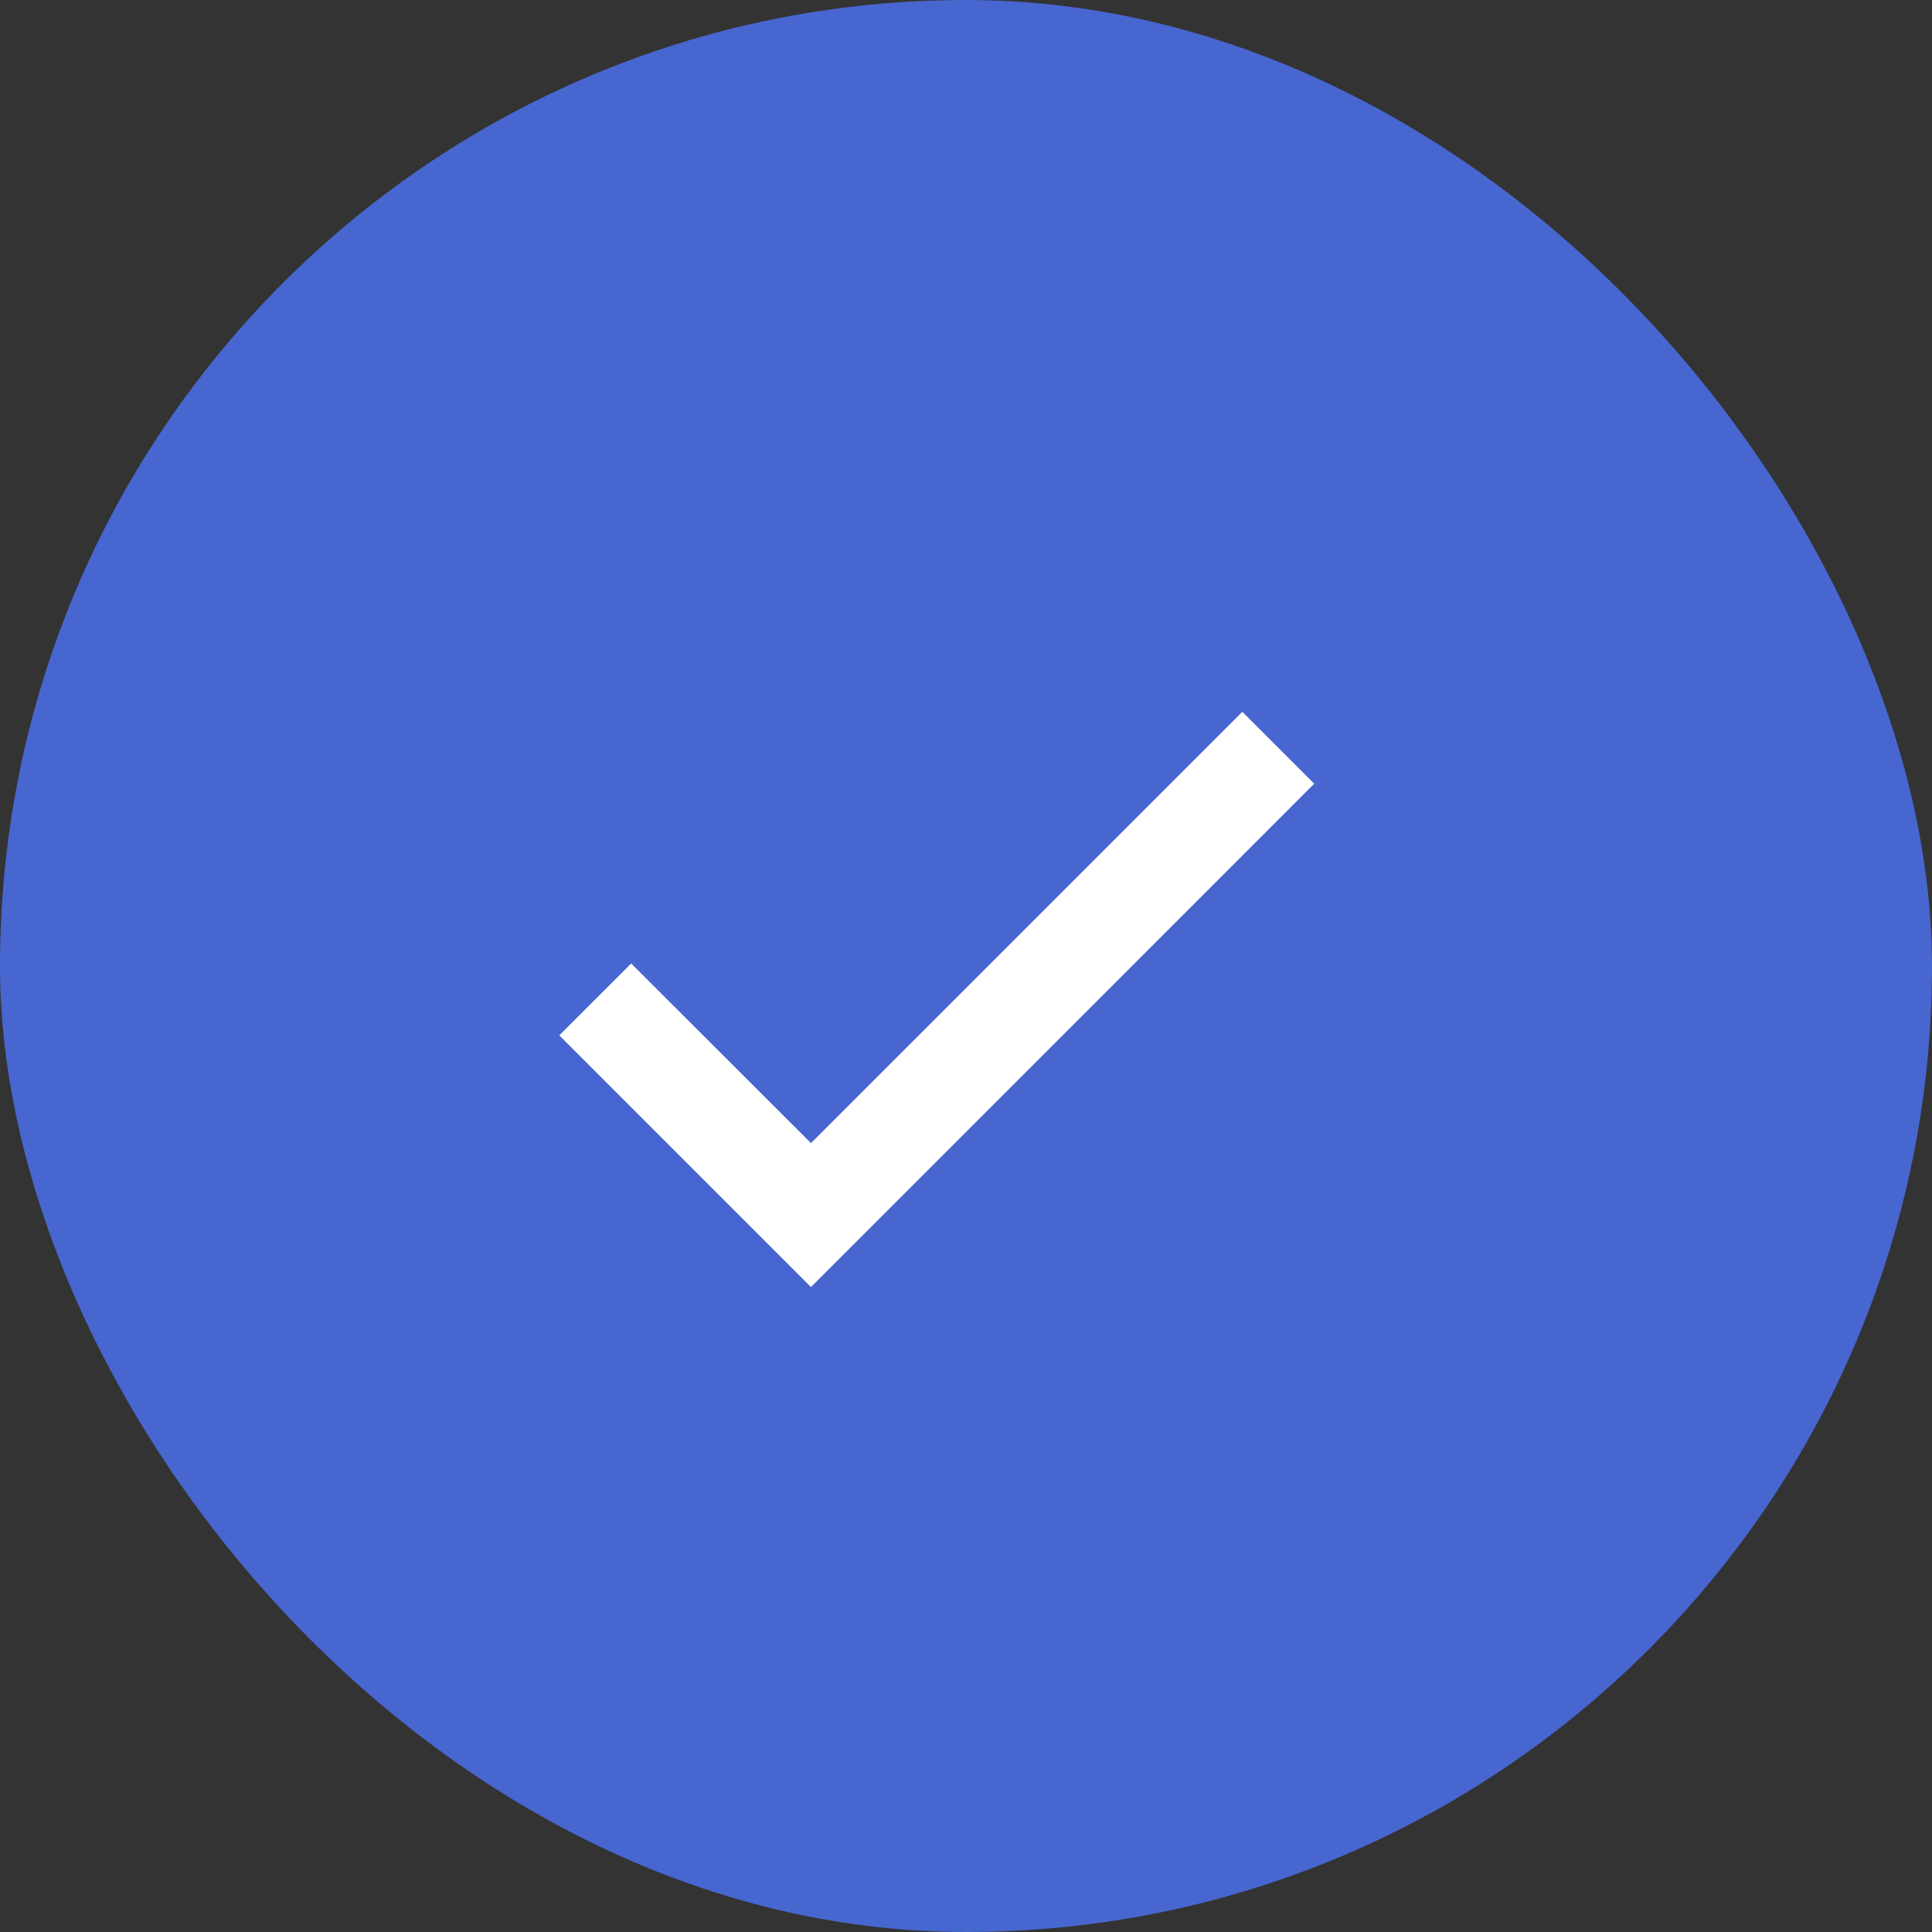
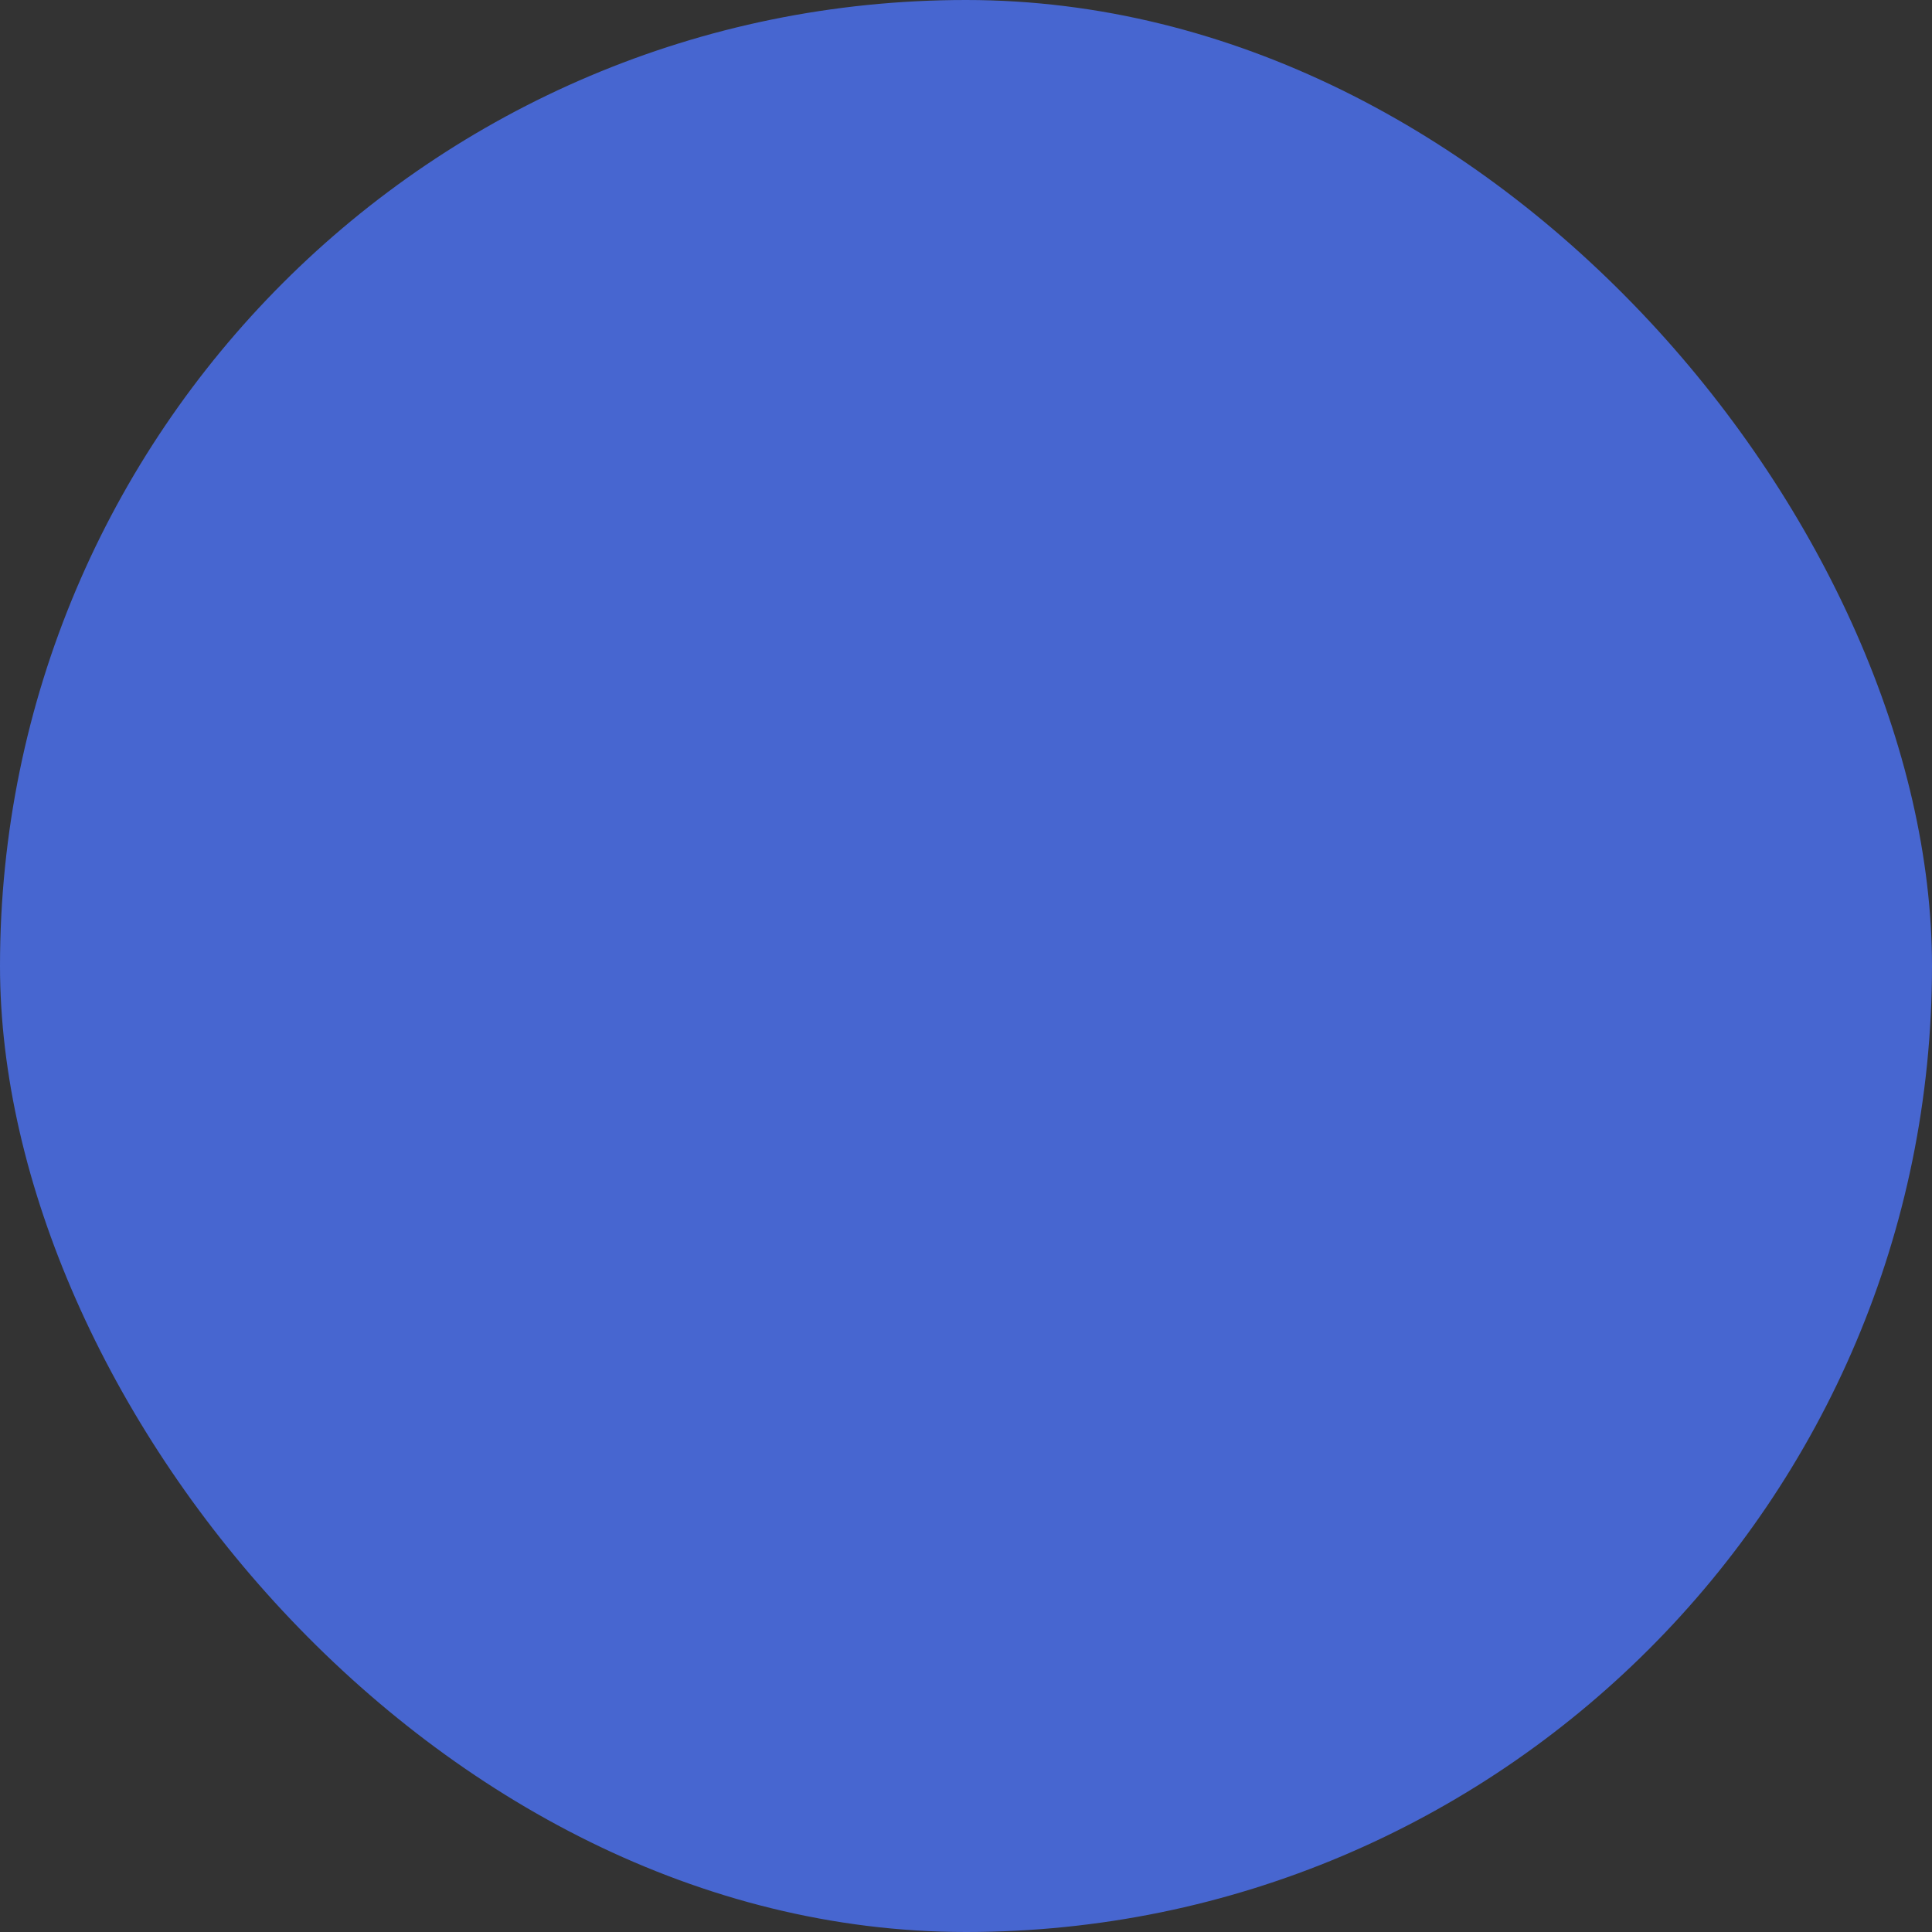
<svg xmlns="http://www.w3.org/2000/svg" width="30" height="30" viewBox="0 0 30 30" fill="none">
  <rect x="0" y="0" width="30" height="30" fill="#333333" stroke="none" />
  <rect width="30" height="30" rx="15" fill="#4766D0" />
-   <path d="M12.592 19.985L8.684 16.077L9.801 14.961L12.593 17.75L12.592 17.751L19.291 11.053L20.407 12.169L13.709 18.869L12.593 19.984L12.592 19.985Z" fill="white" />
</svg>